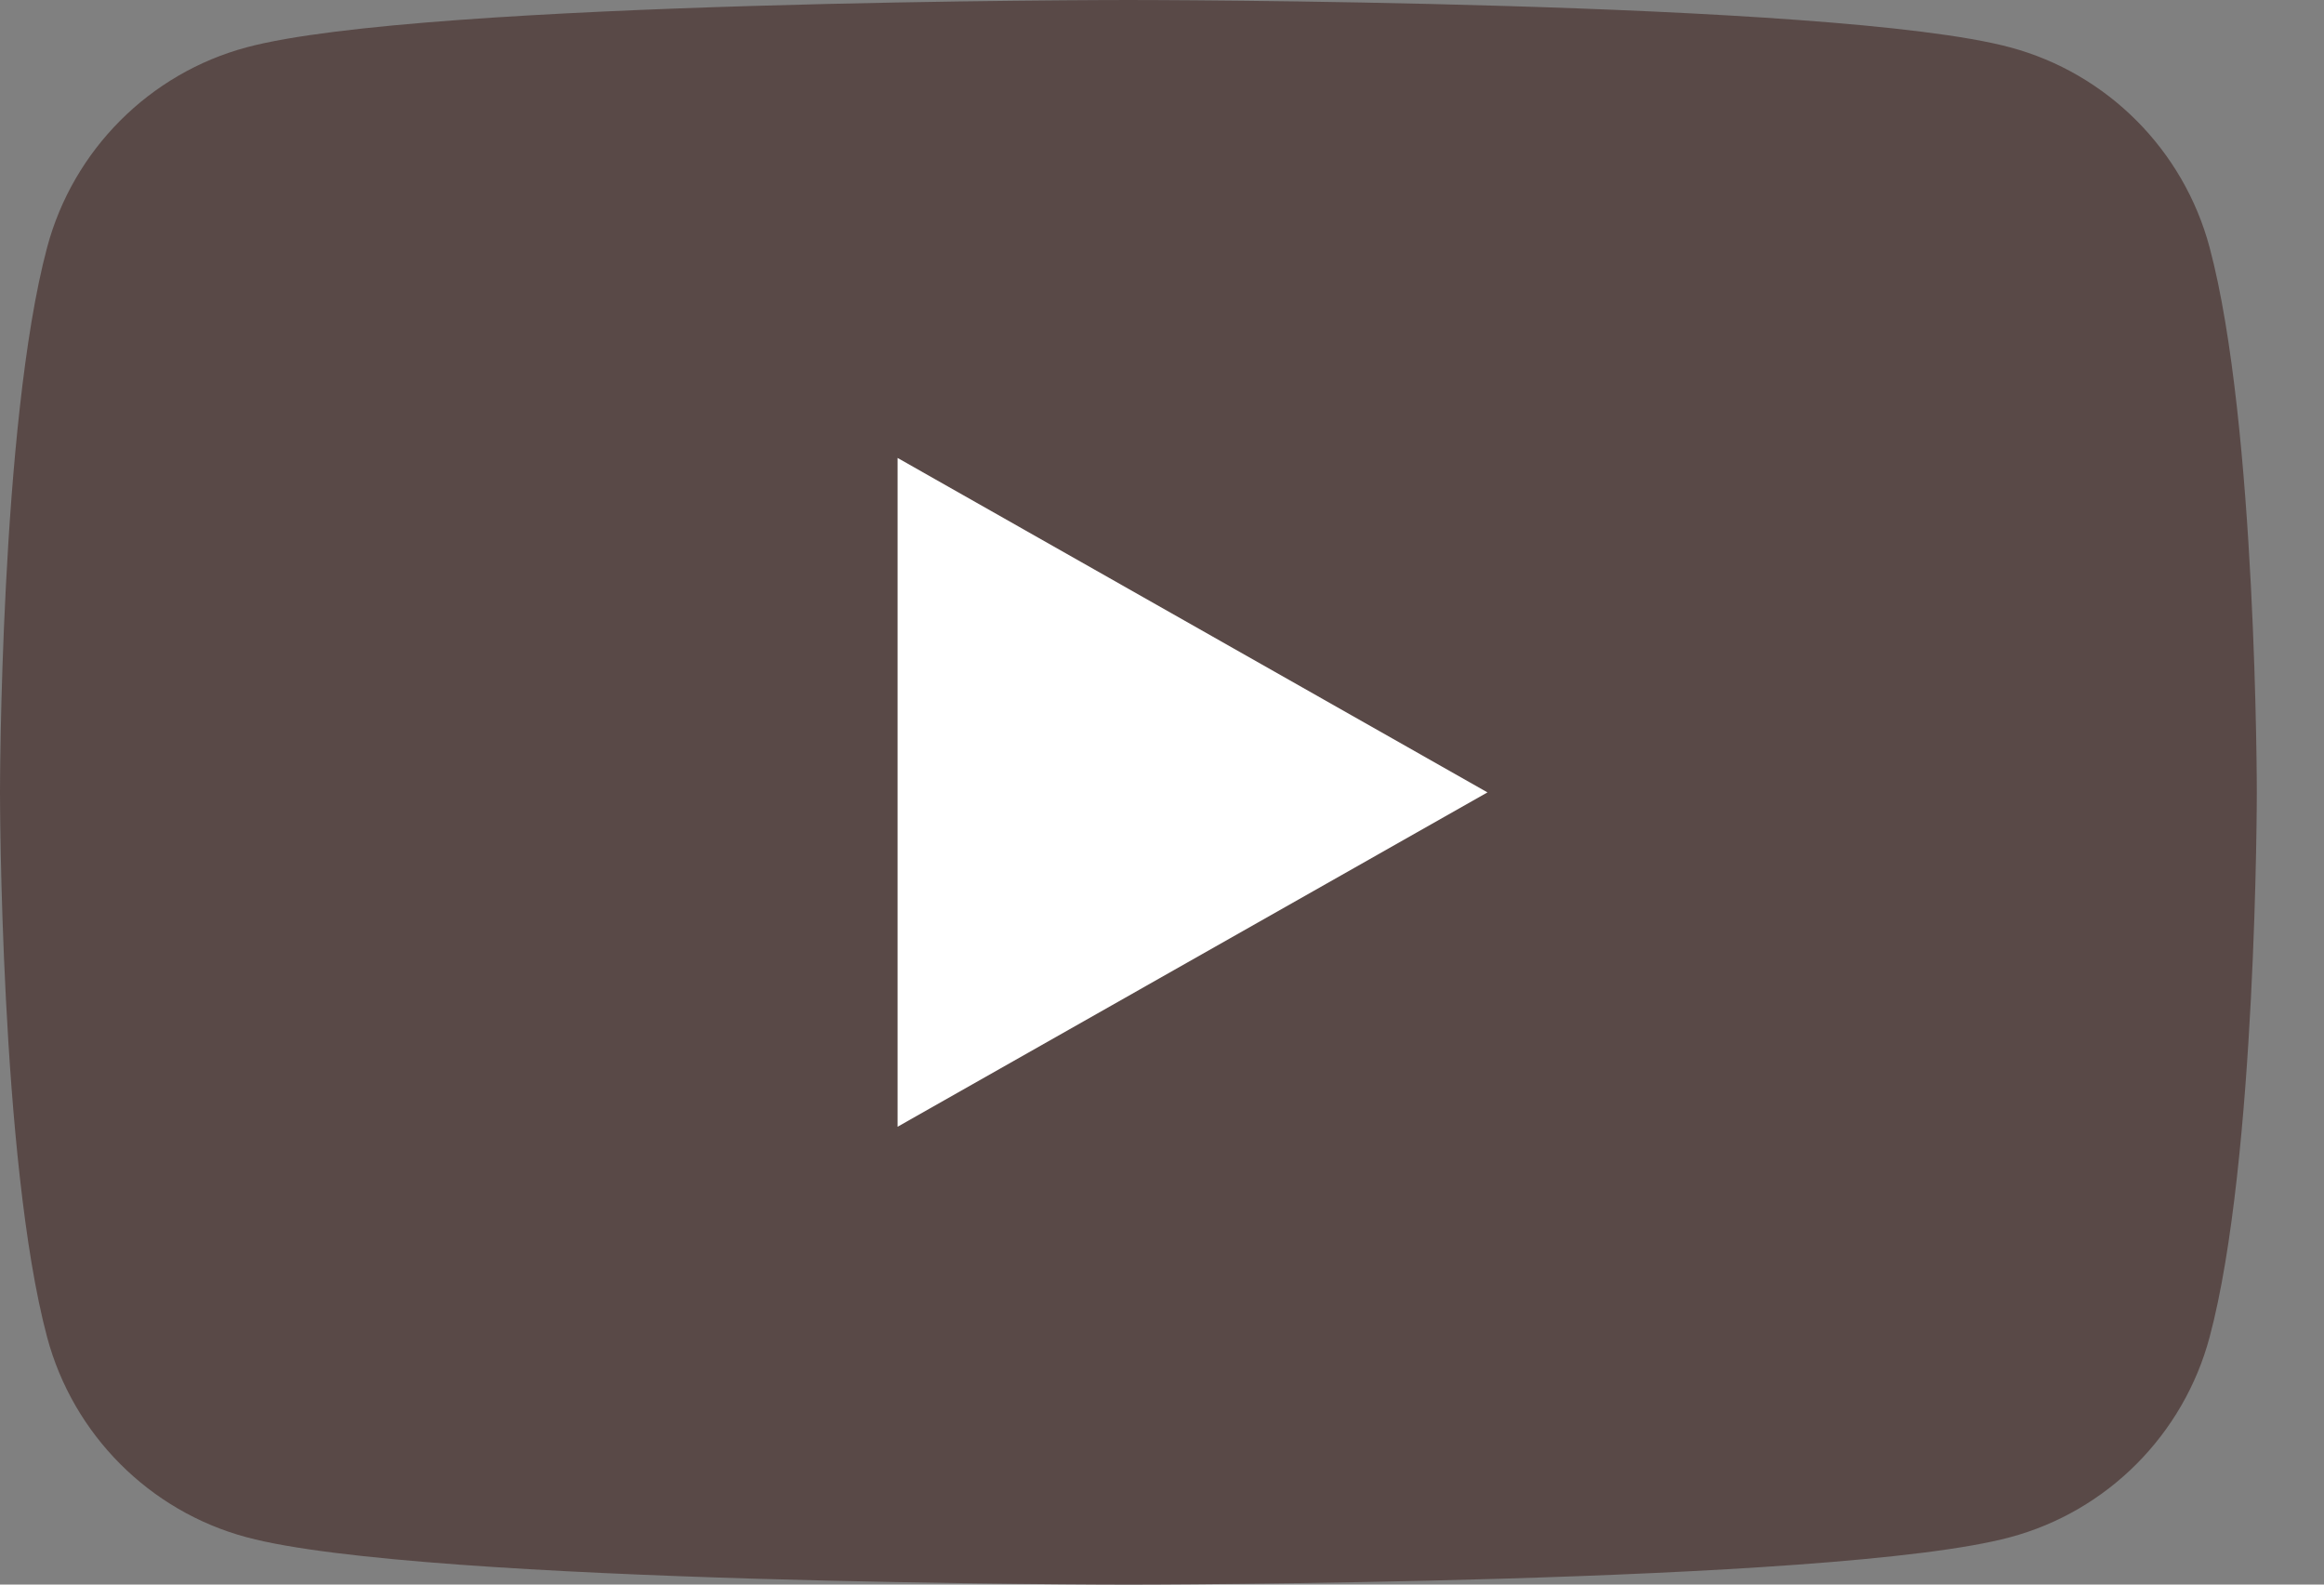
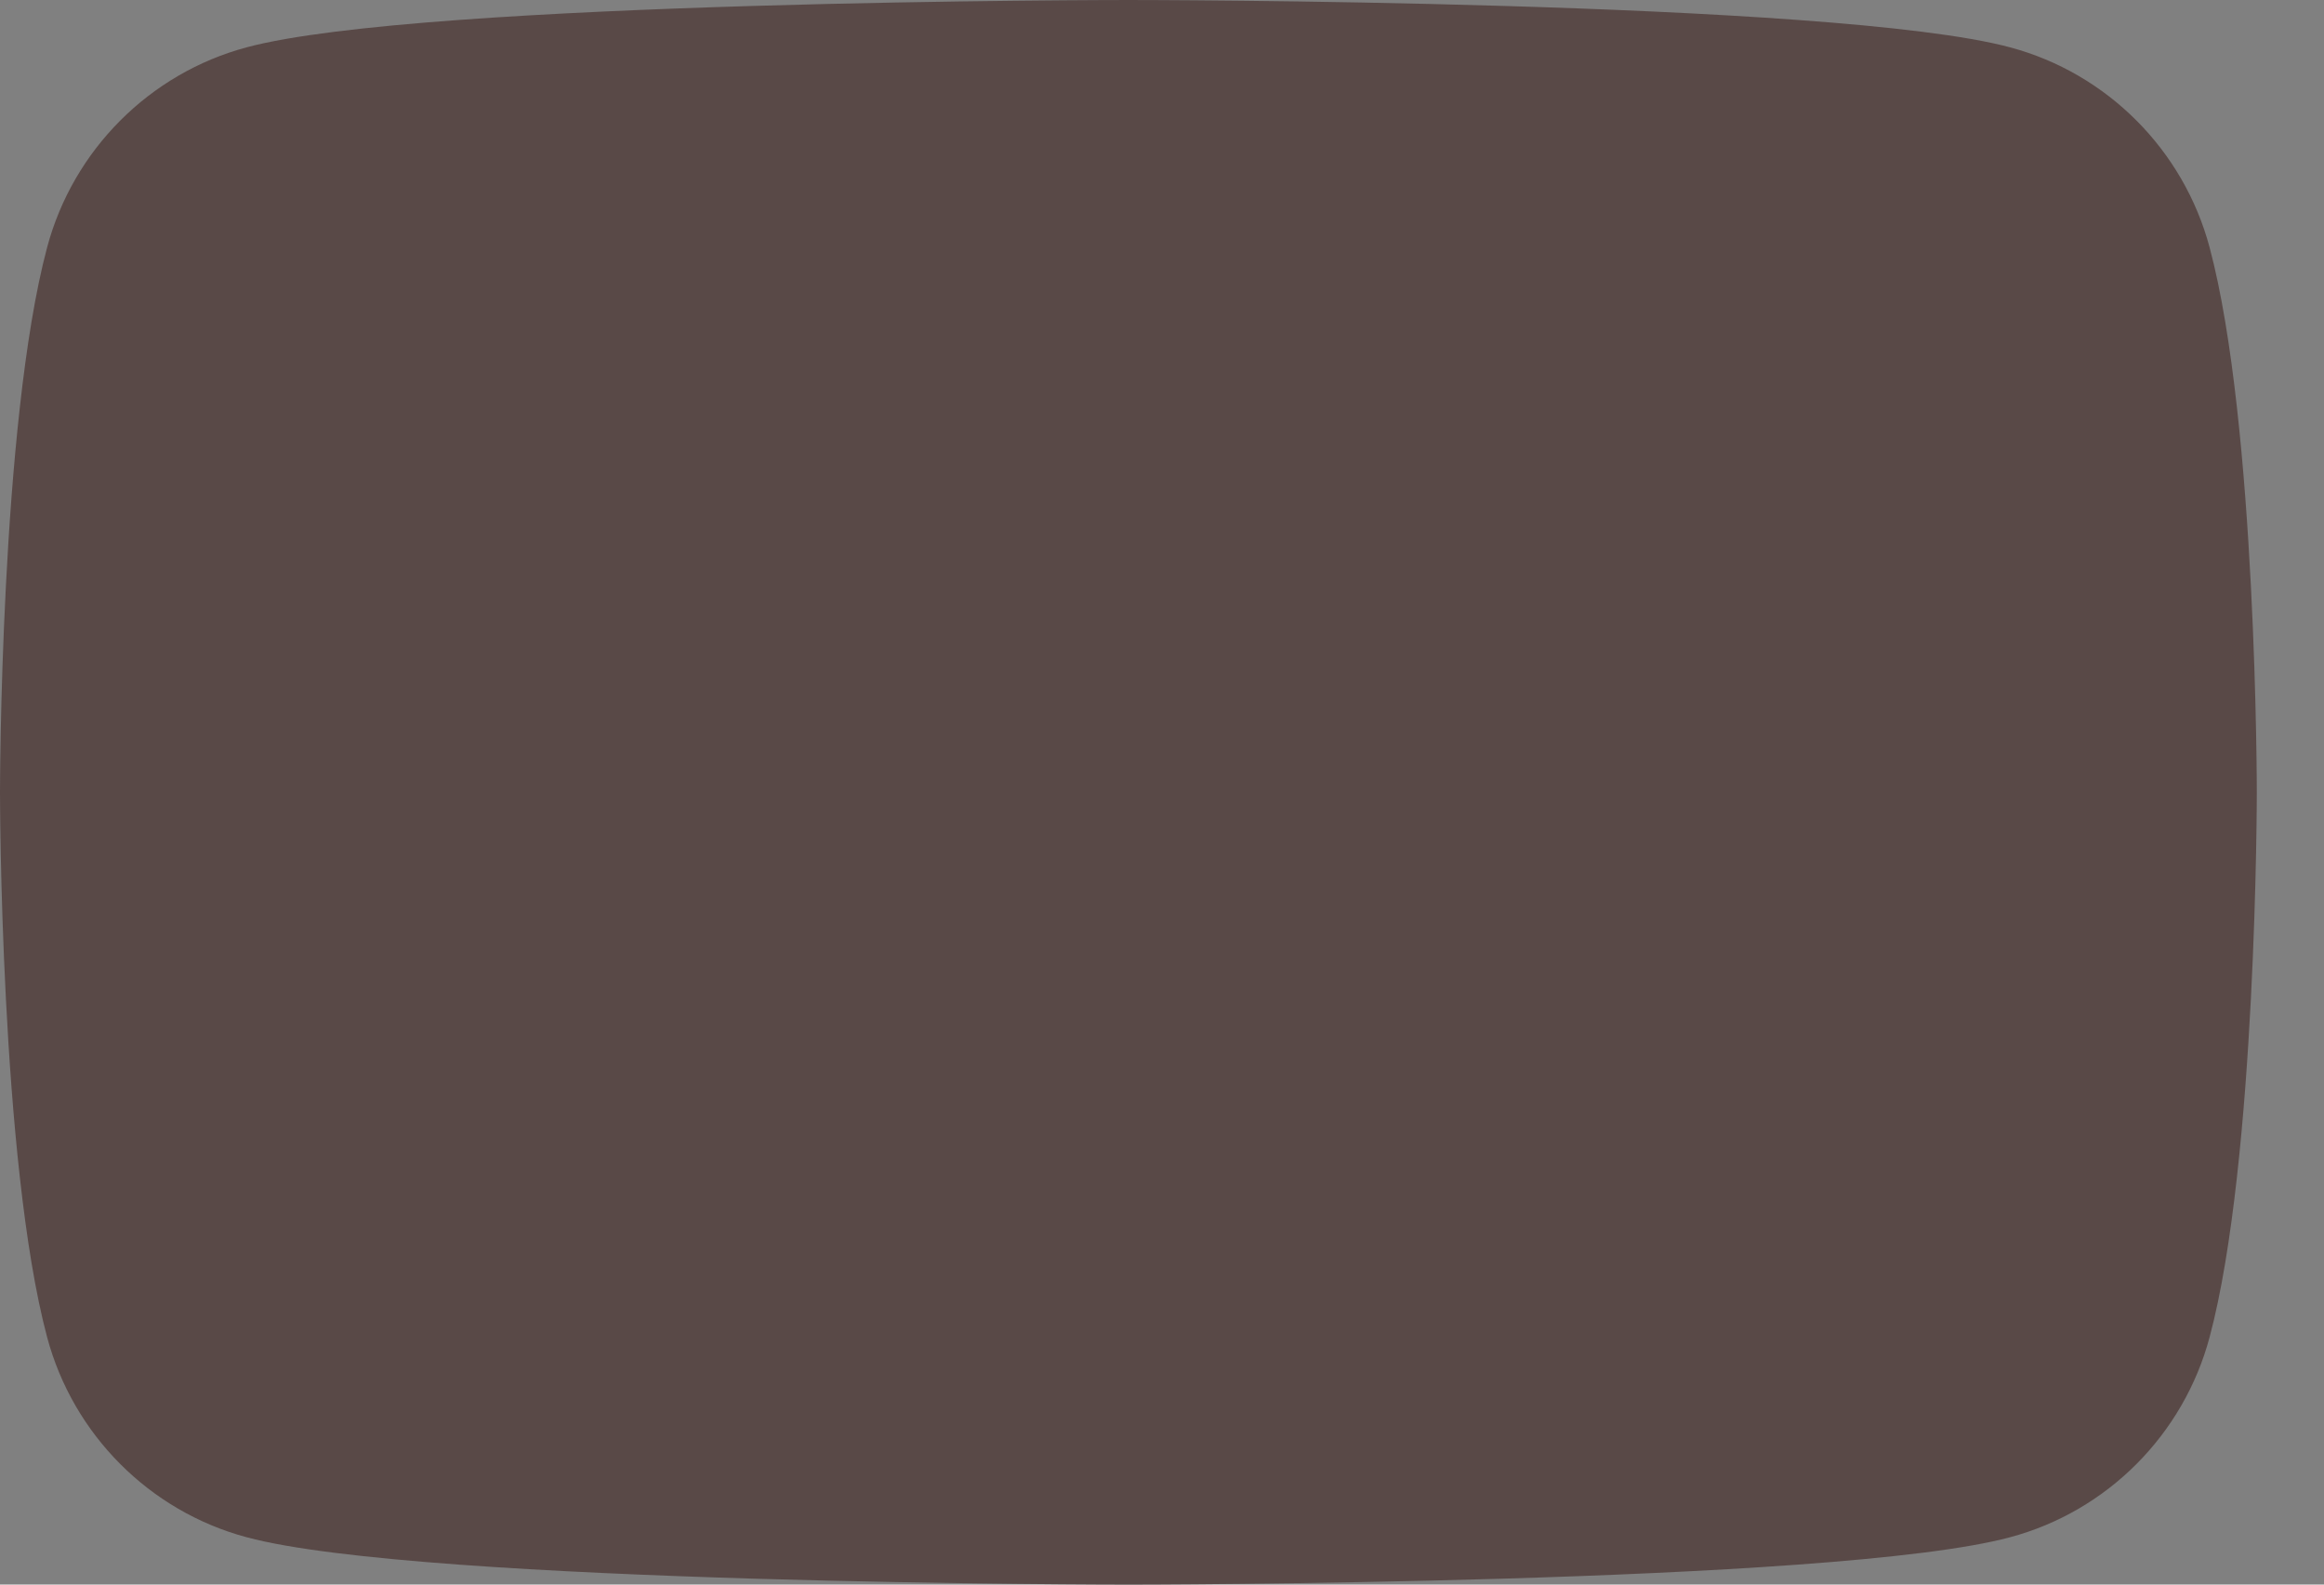
<svg xmlns="http://www.w3.org/2000/svg" width="22" height="15" viewBox="0 0 22 15" fill="none">
  <rect x="0" y="0" width="22" height="15" fill="#808080" stroke="none" />
  <path d="M20.917 2.342C20.671 1.42 19.948 0.694 19.028 0.448C17.362 4.45617e-05 10.682 4.4331e-05 10.682 4.4331e-05C10.682 4.4331e-05 4.001 4.45617e-05 2.335 0.448C1.416 0.694 0.692 1.42 0.446 2.342C0 4.013 0 7.5 0 7.5C0 7.5 0 10.987 0.446 12.658C0.692 13.58 1.416 14.306 2.335 14.552C4.001 15 10.682 15 10.682 15C10.682 15 17.362 15 19.028 14.552C19.948 14.306 20.671 13.58 20.917 12.658C21.364 10.987 21.364 7.5 21.364 7.5C21.364 7.5 21.364 4.013 20.917 2.342Z" fill="#594947" />
-   <path d="M8.497 10.666L14.081 7.501L8.497 4.335V10.666Z" fill="white" />
</svg>